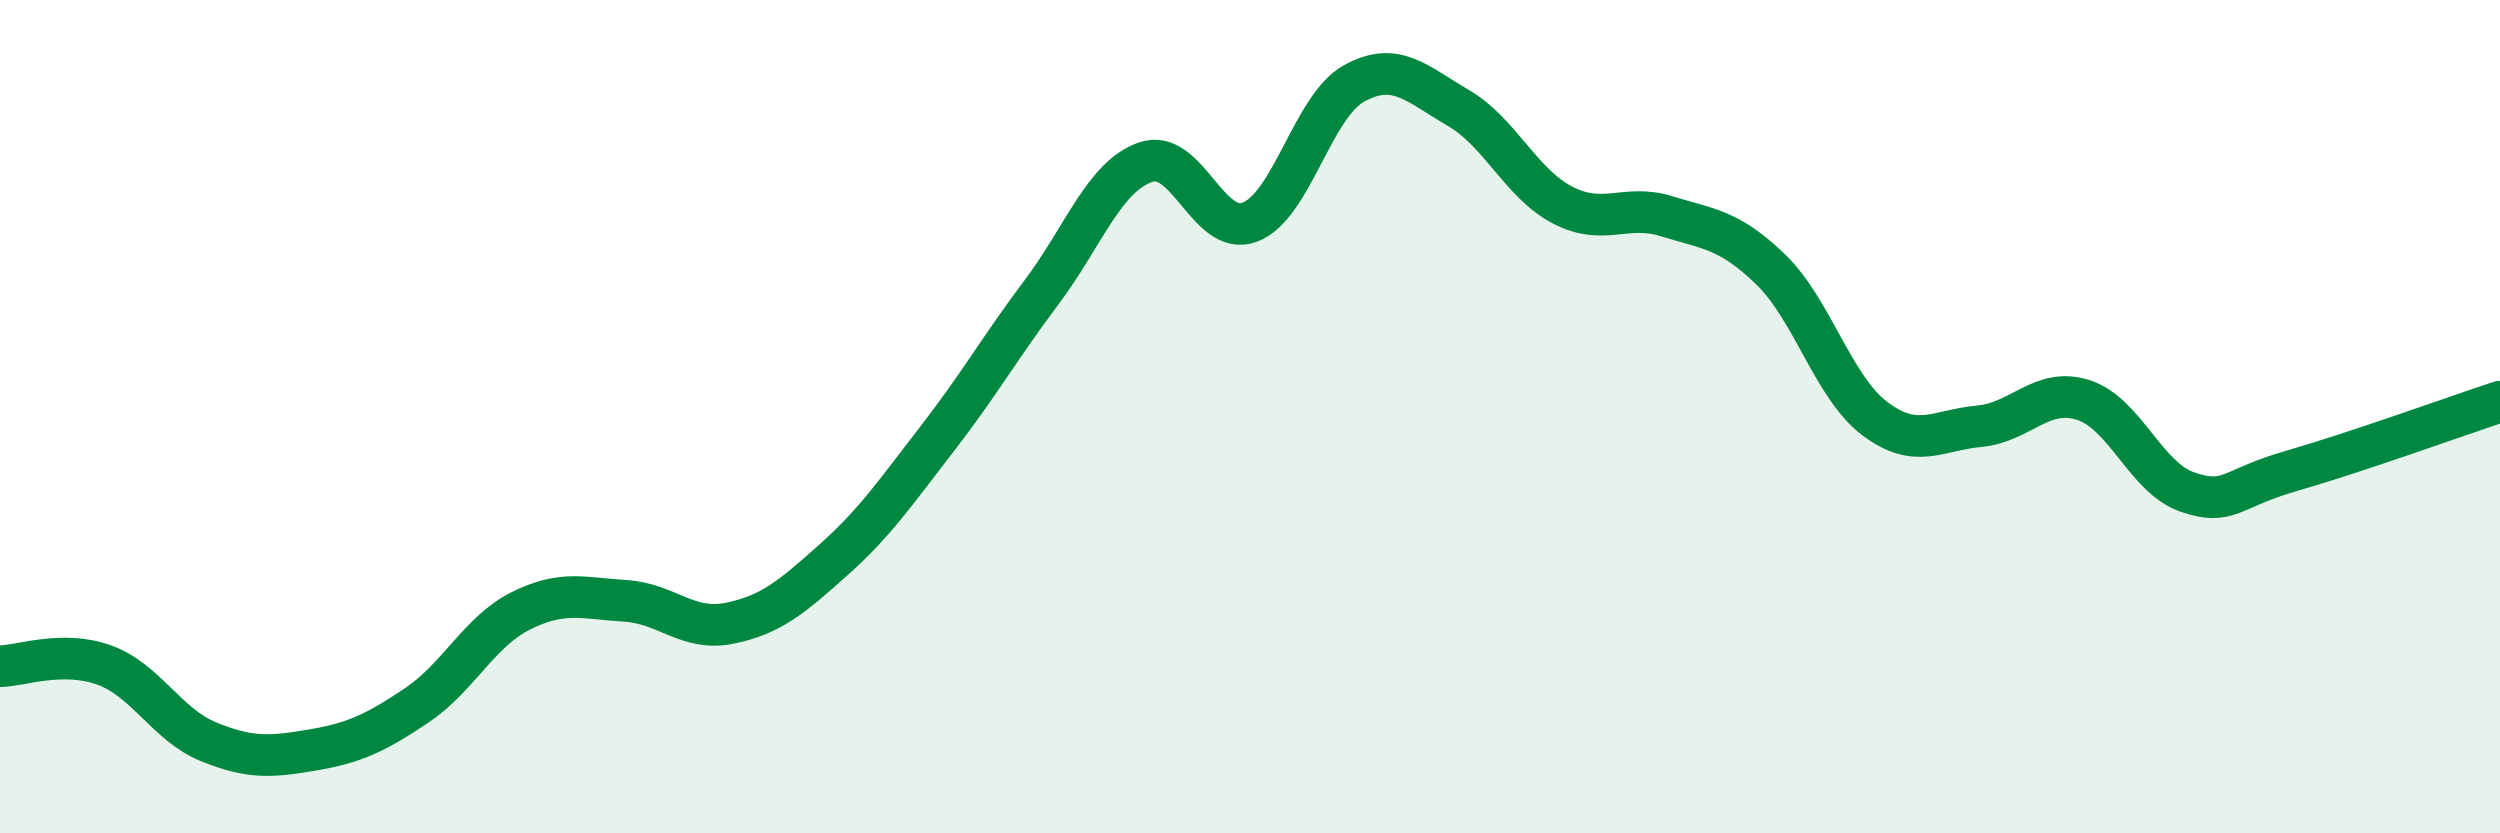
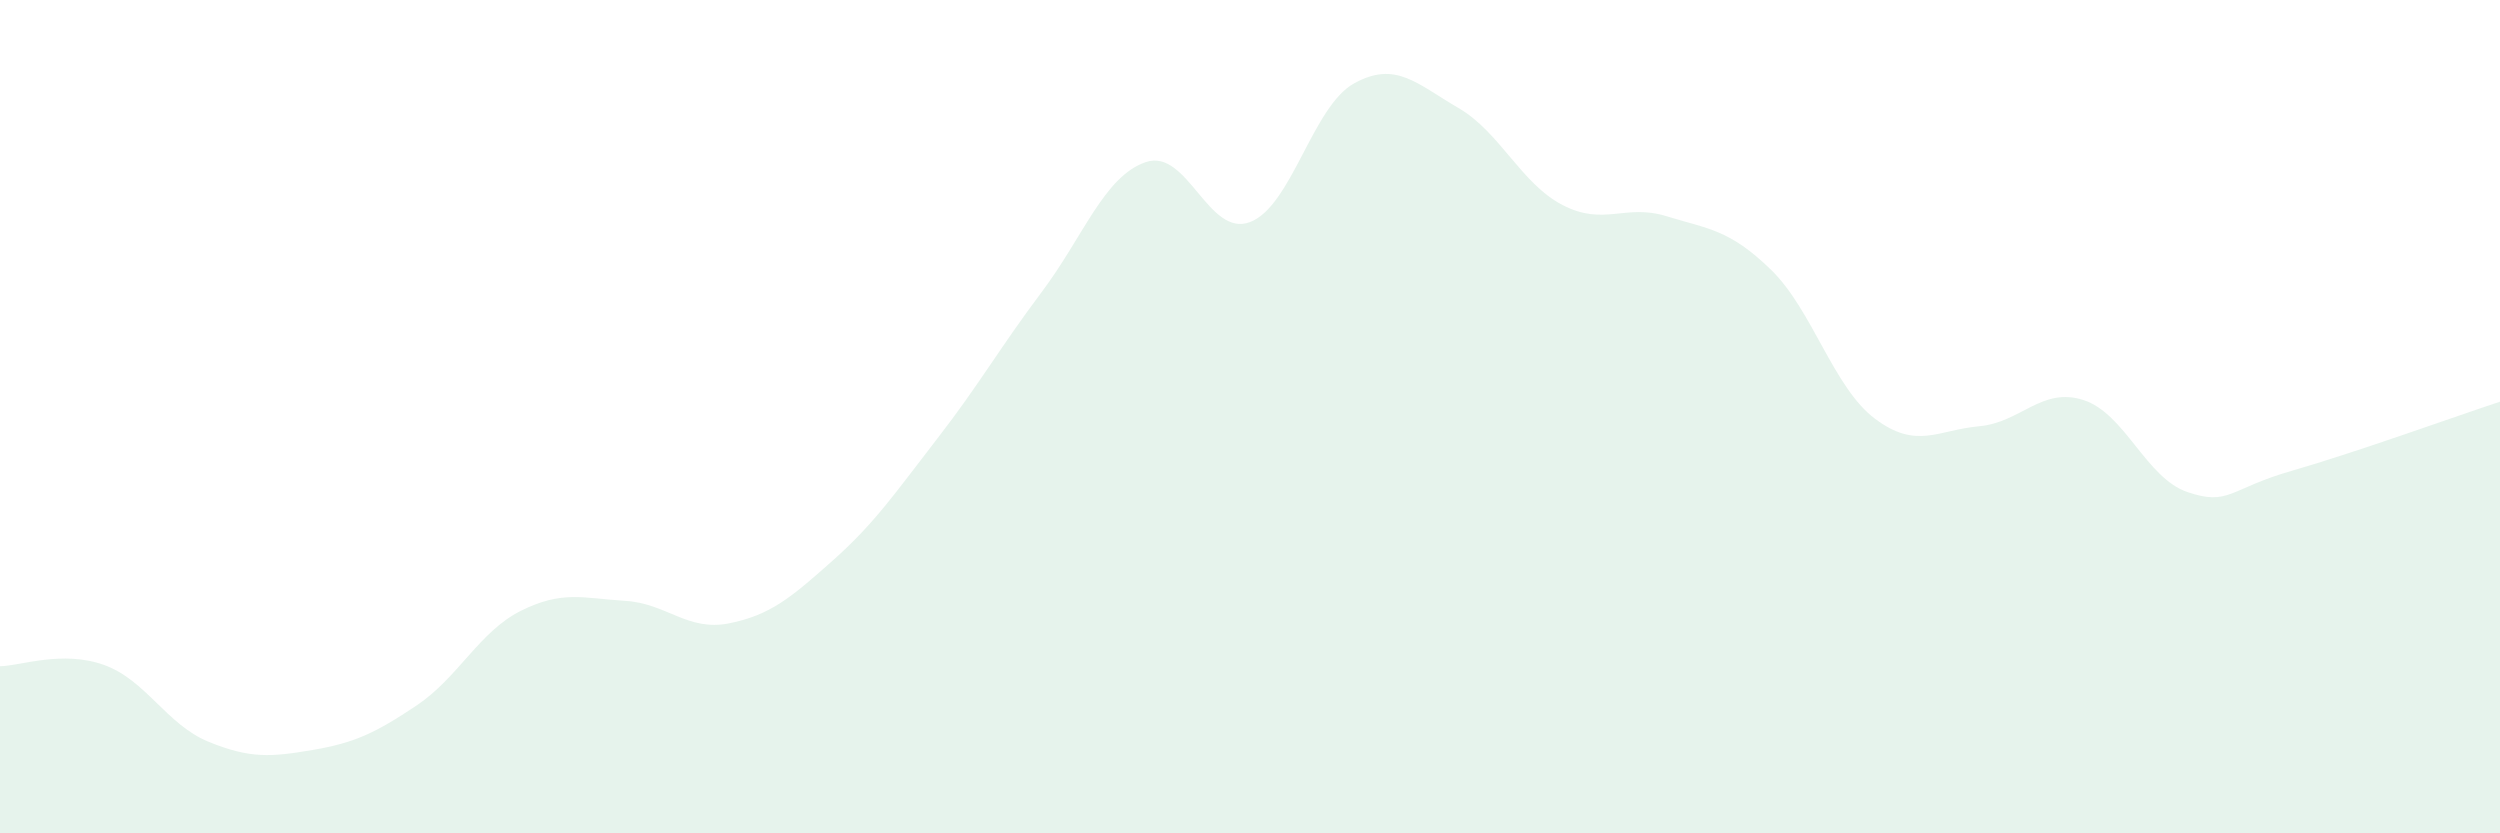
<svg xmlns="http://www.w3.org/2000/svg" width="60" height="20" viewBox="0 0 60 20">
  <path d="M 0,15.99 C 0.5,15.98 1.5,15.6 2.5,15.96 C 3.5,16.32 4,17.39 5,17.8 C 6,18.21 6.5,18.17 7.5,18 C 8.5,17.83 9,17.6 10,16.93 C 11,16.26 11.5,15.16 12.5,14.66 C 13.5,14.16 14,14.36 15,14.42 C 16,14.48 16.5,15.16 17.5,14.96 C 18.5,14.76 19,14.33 20,13.44 C 21,12.55 21.5,11.81 22.5,10.52 C 23.5,9.23 24,8.34 25,7.01 C 26,5.68 26.5,4.23 27.5,3.89 C 28.5,3.55 29,5.71 30,5.33 C 31,4.95 31.5,2.55 32.5,2 C 33.5,1.45 34,2.01 35,2.59 C 36,3.17 36.5,4.4 37.5,4.92 C 38.5,5.44 39,4.88 40,5.19 C 41,5.5 41.5,5.5 42.5,6.47 C 43.5,7.44 44,9.3 45,10.05 C 46,10.8 46.5,10.32 47.5,10.23 C 48.5,10.14 49,9.28 50,9.6 C 51,9.92 51.5,11.47 52.5,11.81 C 53.5,12.15 53.5,11.73 55,11.3 C 56.5,10.87 59,9.97 60,9.64L60 20L0 20Z" fill="#008740" opacity="0.1" stroke-linecap="round" stroke-linejoin="round" />
-   <path d="M 0,15.99 C 0.5,15.98 1.5,15.6 2.5,15.96 C 3.5,16.32 4,17.39 5,17.8 C 6,18.21 6.5,18.17 7.5,18 C 8.5,17.83 9,17.6 10,16.93 C 11,16.26 11.5,15.16 12.5,14.66 C 13.5,14.16 14,14.36 15,14.42 C 16,14.48 16.5,15.16 17.5,14.96 C 18.5,14.76 19,14.33 20,13.44 C 21,12.55 21.5,11.81 22.5,10.52 C 23.5,9.23 24,8.34 25,7.01 C 26,5.68 26.5,4.23 27.5,3.89 C 28.5,3.55 29,5.71 30,5.33 C 31,4.95 31.5,2.55 32.5,2 C 33.5,1.45 34,2.01 35,2.59 C 36,3.17 36.5,4.4 37.5,4.92 C 38.5,5.44 39,4.88 40,5.19 C 41,5.5 41.5,5.5 42.5,6.47 C 43.5,7.44 44,9.3 45,10.05 C 46,10.8 46.5,10.32 47.5,10.23 C 48.5,10.14 49,9.28 50,9.6 C 51,9.92 51.5,11.47 52.5,11.81 C 53.5,12.15 53.5,11.73 55,11.3 C 56.5,10.87 59,9.97 60,9.64" stroke="#008740" stroke-width="1" fill="none" stroke-linecap="round" stroke-linejoin="round" />
</svg>